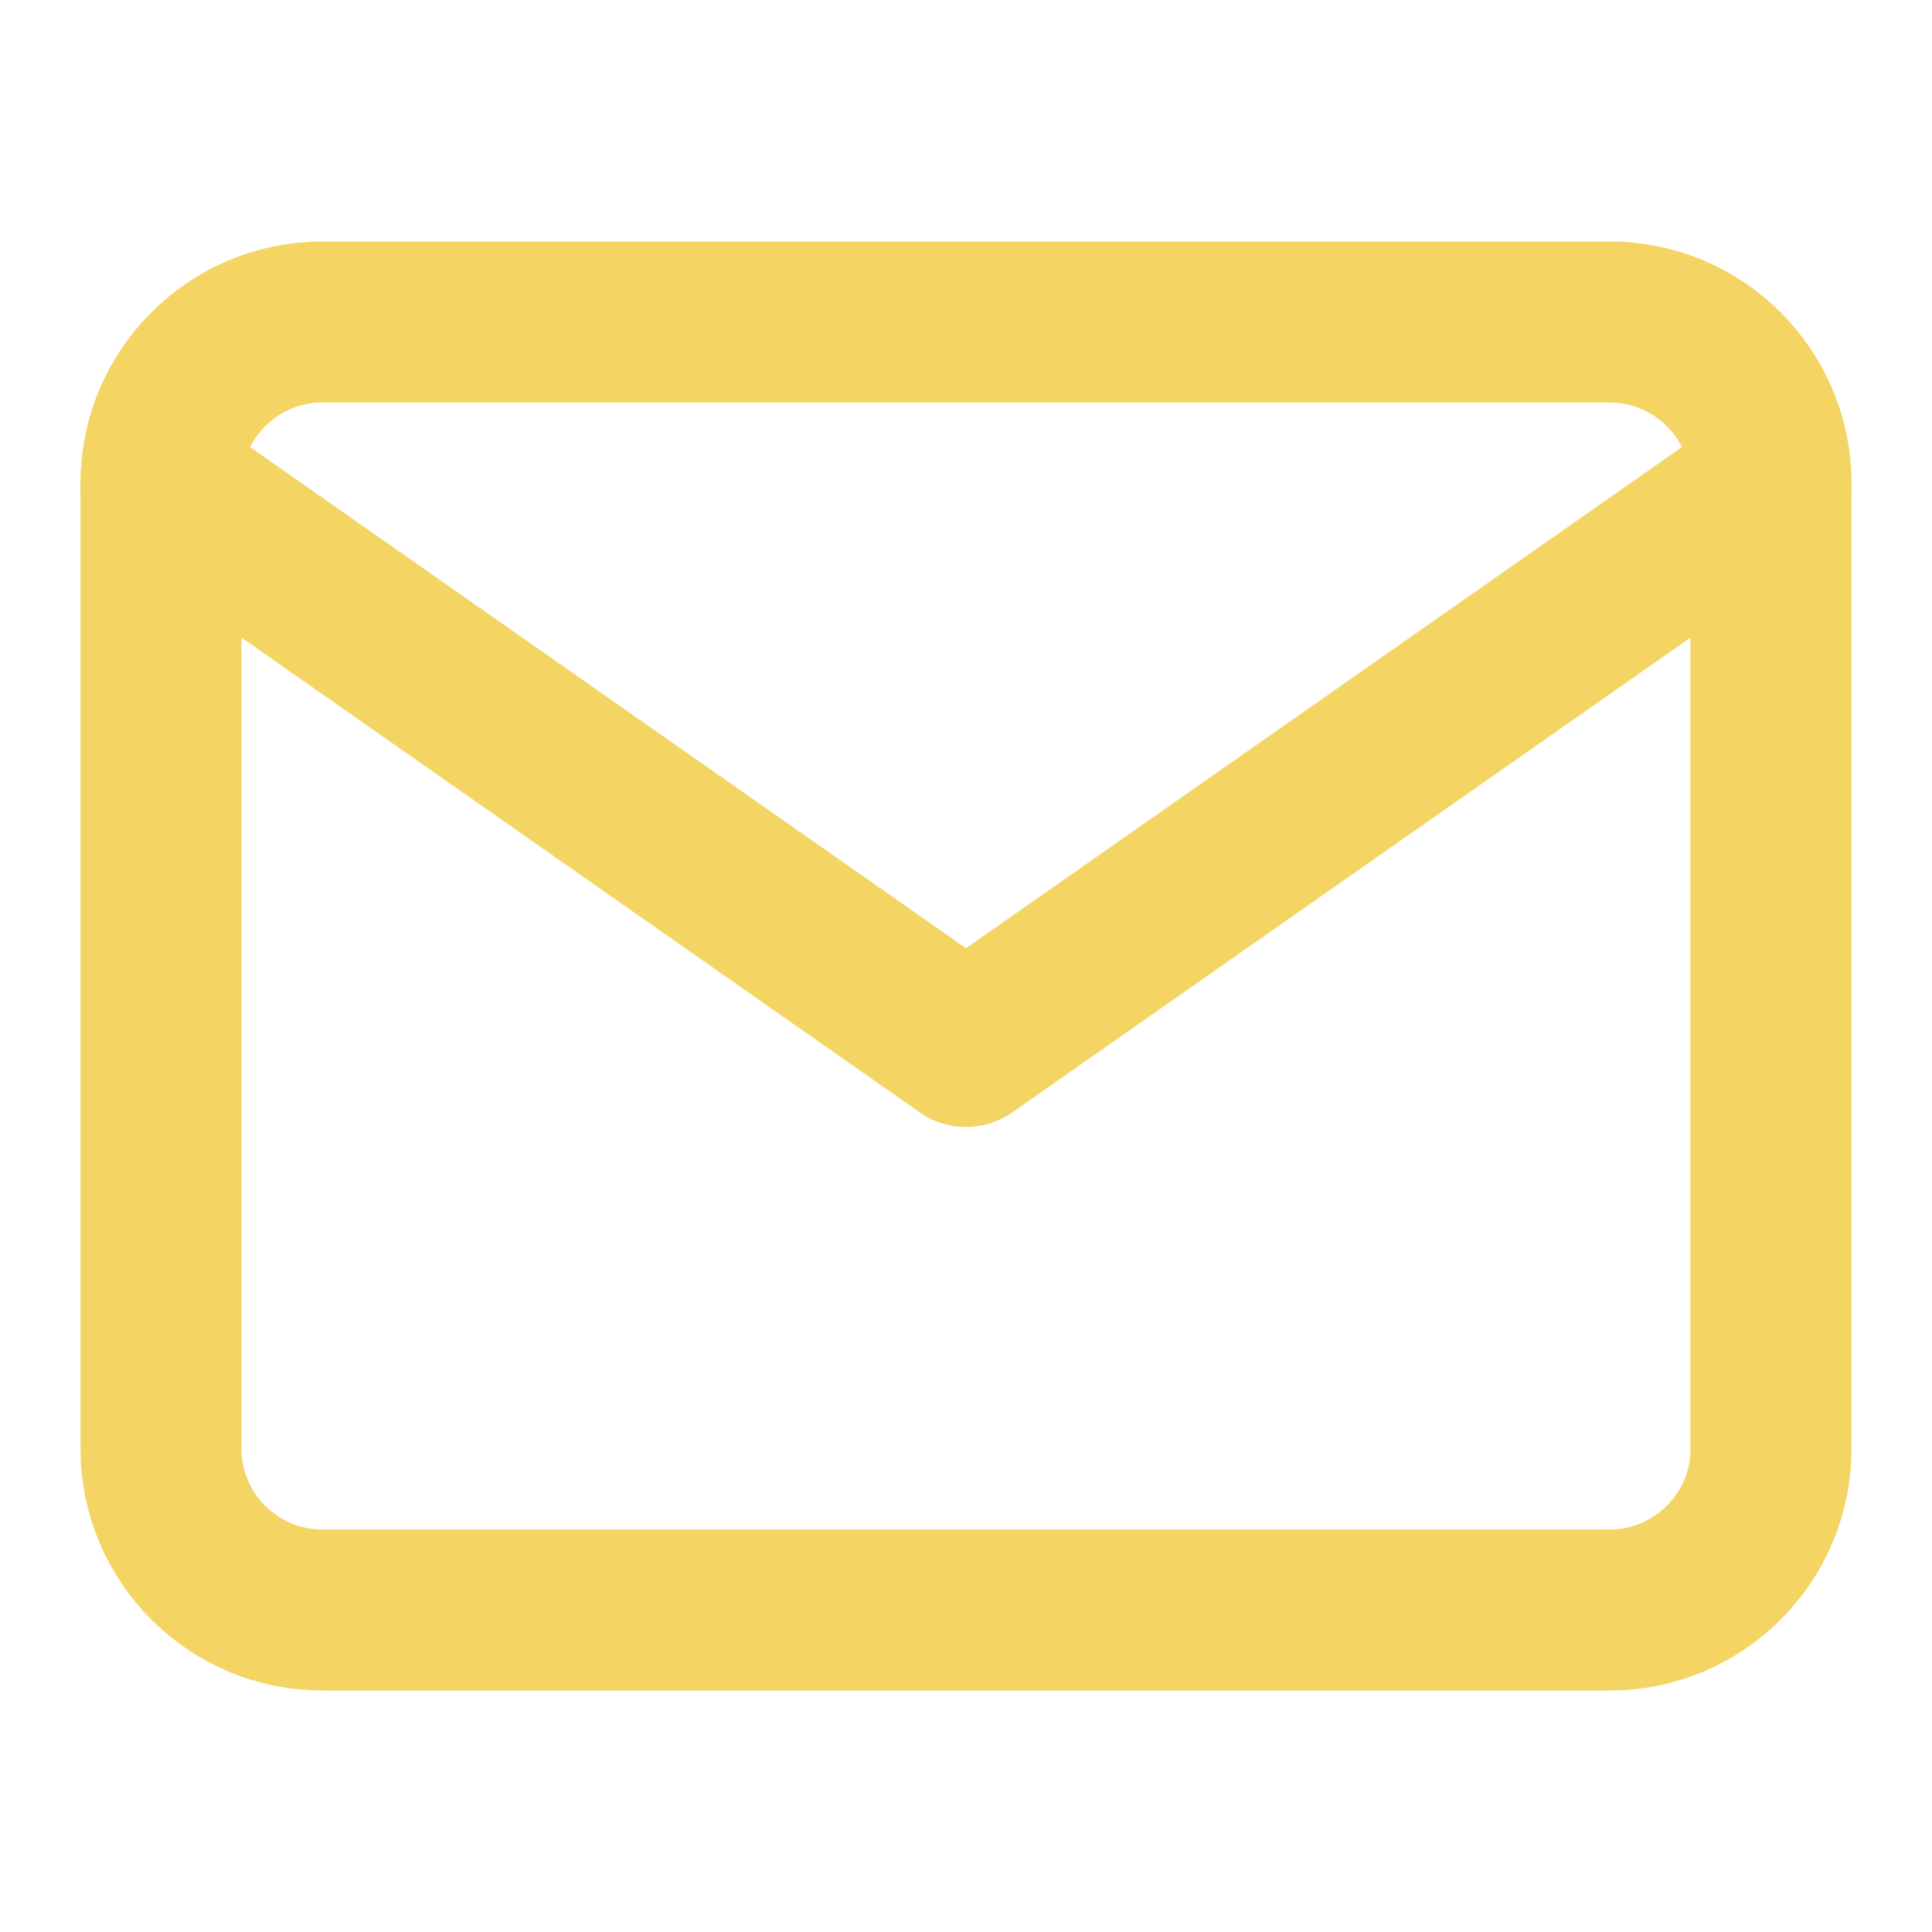
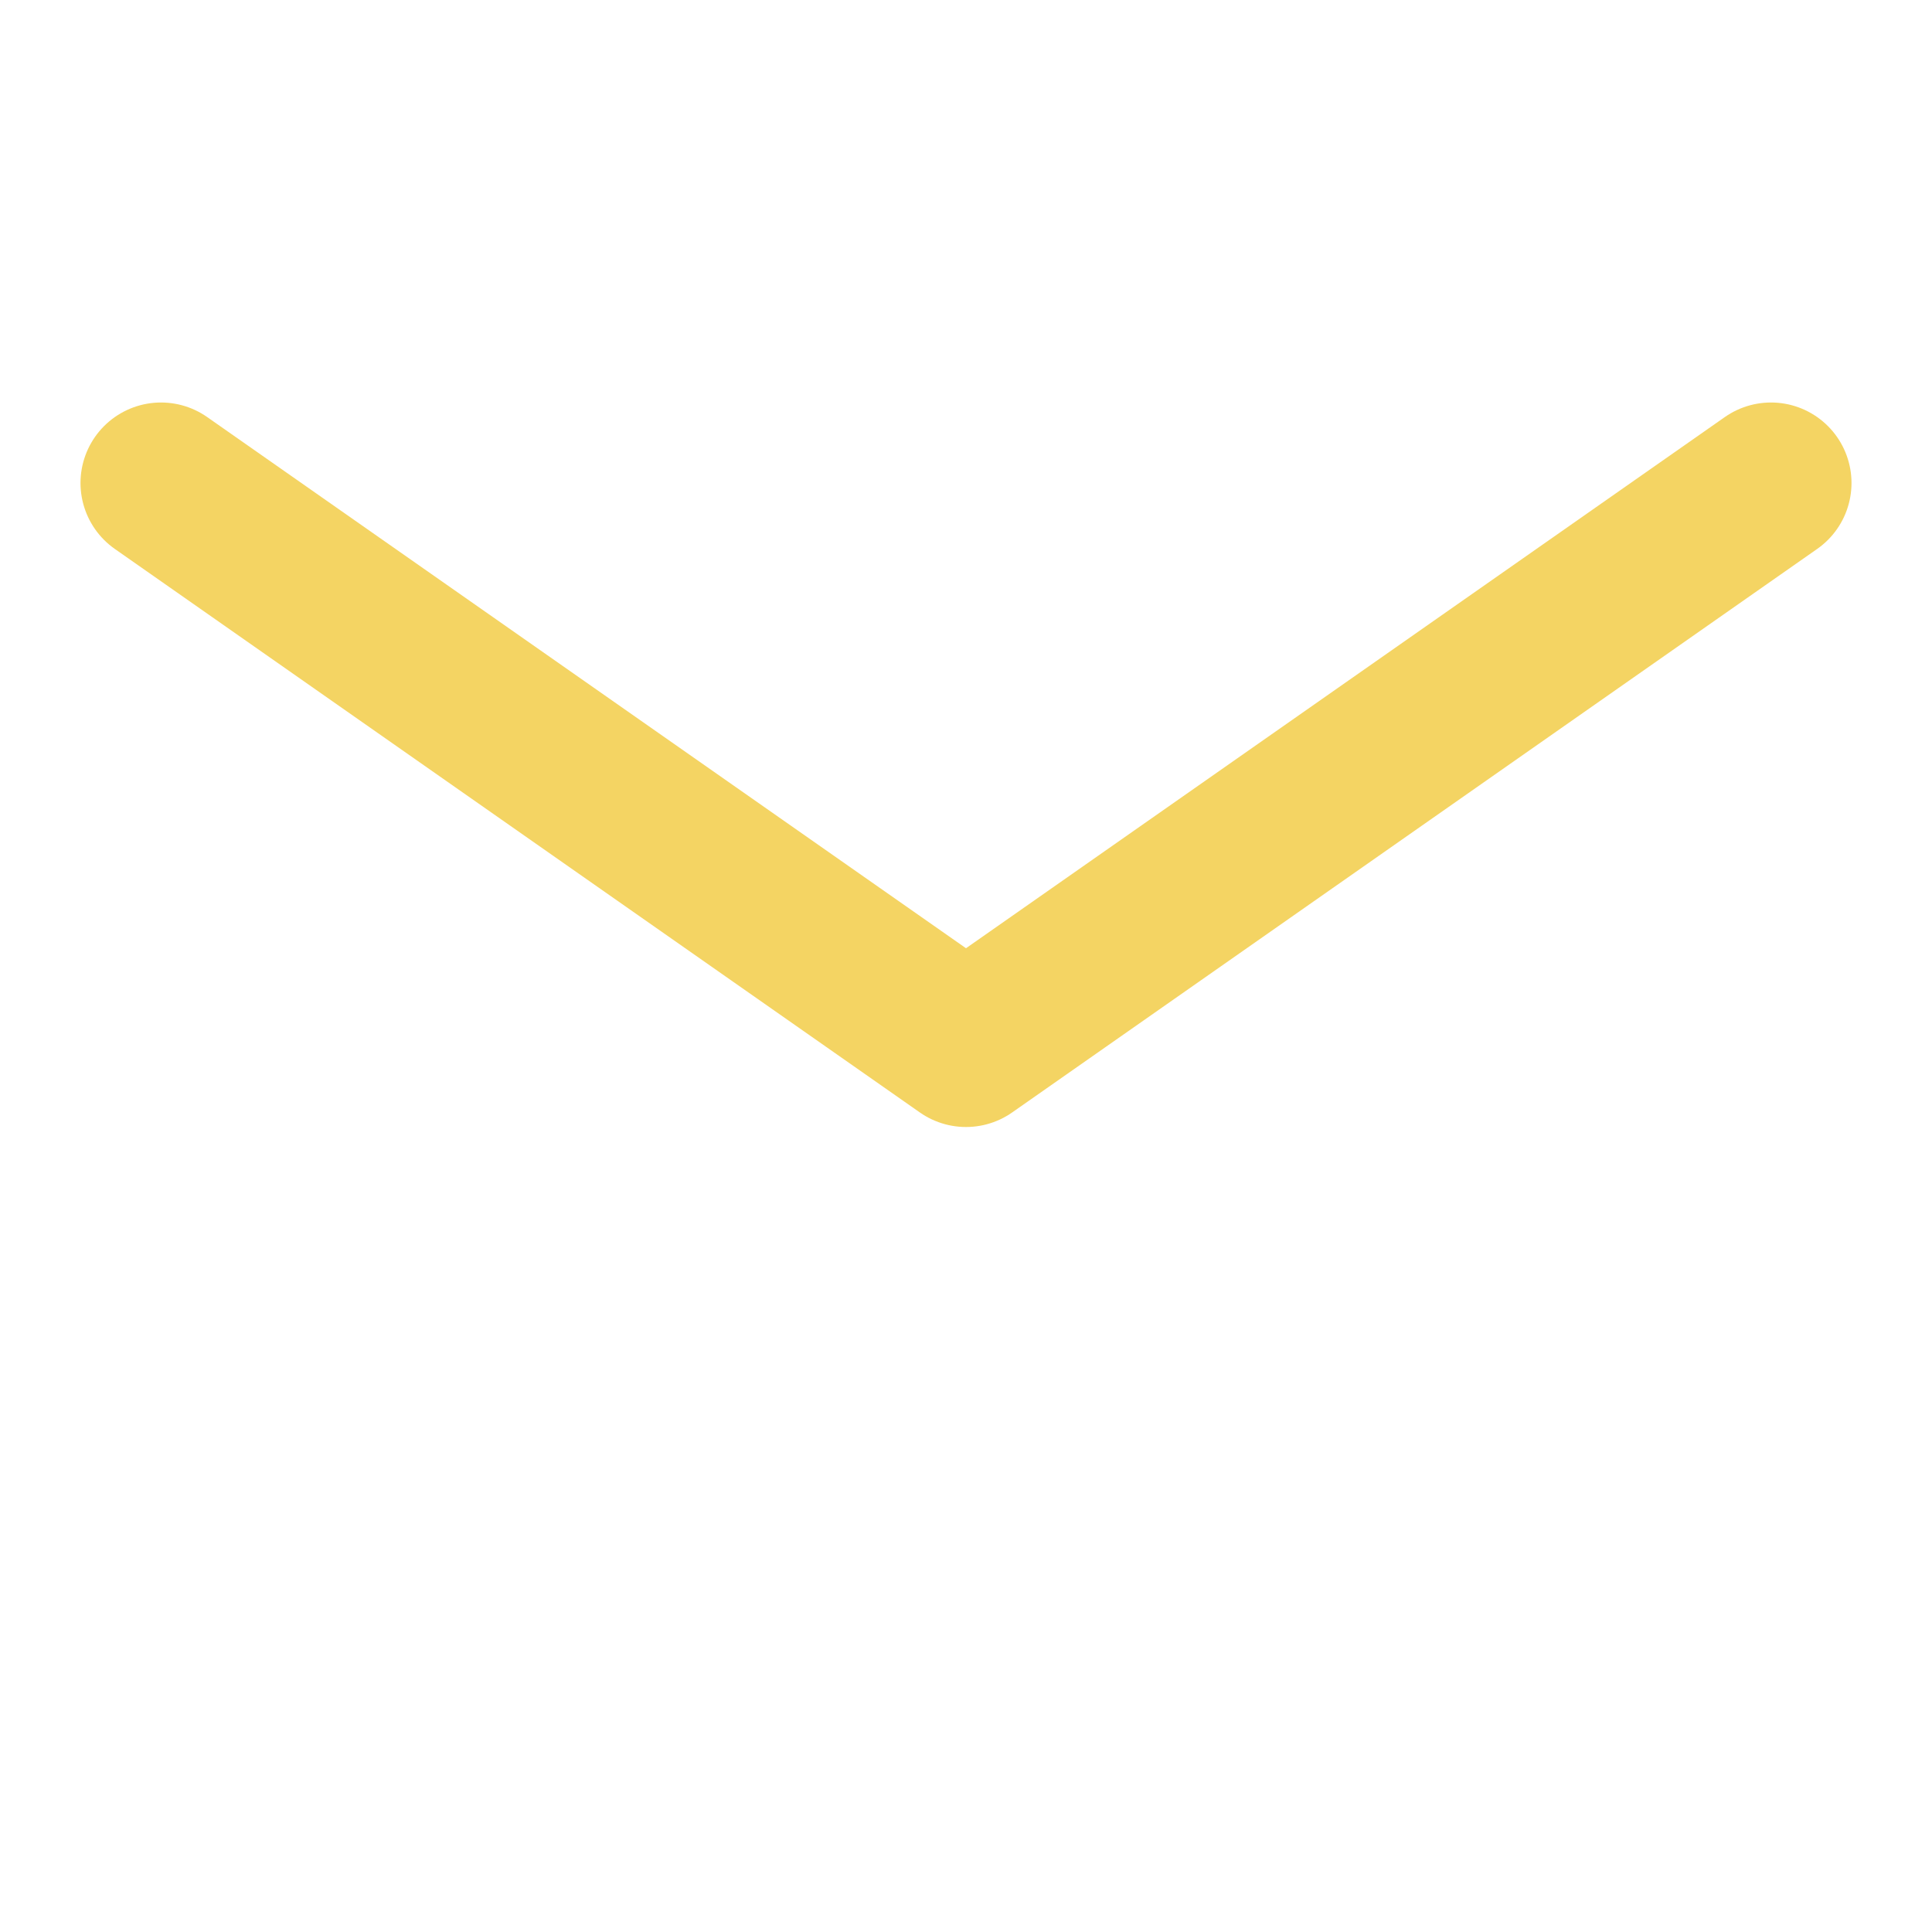
<svg xmlns="http://www.w3.org/2000/svg" width="24" height="24" viewBox="0 0 24 24" fill="none">
-   <path d="M4 4H20C21.1 4 22 4.9 22 6V18C22 19.1 21.1 20 20 20H4C2.9 20 2 19.1 2 18V6C2 4.9 2.9 4 4 4Z" stroke="#F4D463" stroke-width="2" stroke-linecap="round" stroke-linejoin="round" />
  <path d="M22 6L12 13L2 6" stroke="#F4D463" stroke-width="2" stroke-linecap="round" stroke-linejoin="round" />
</svg>